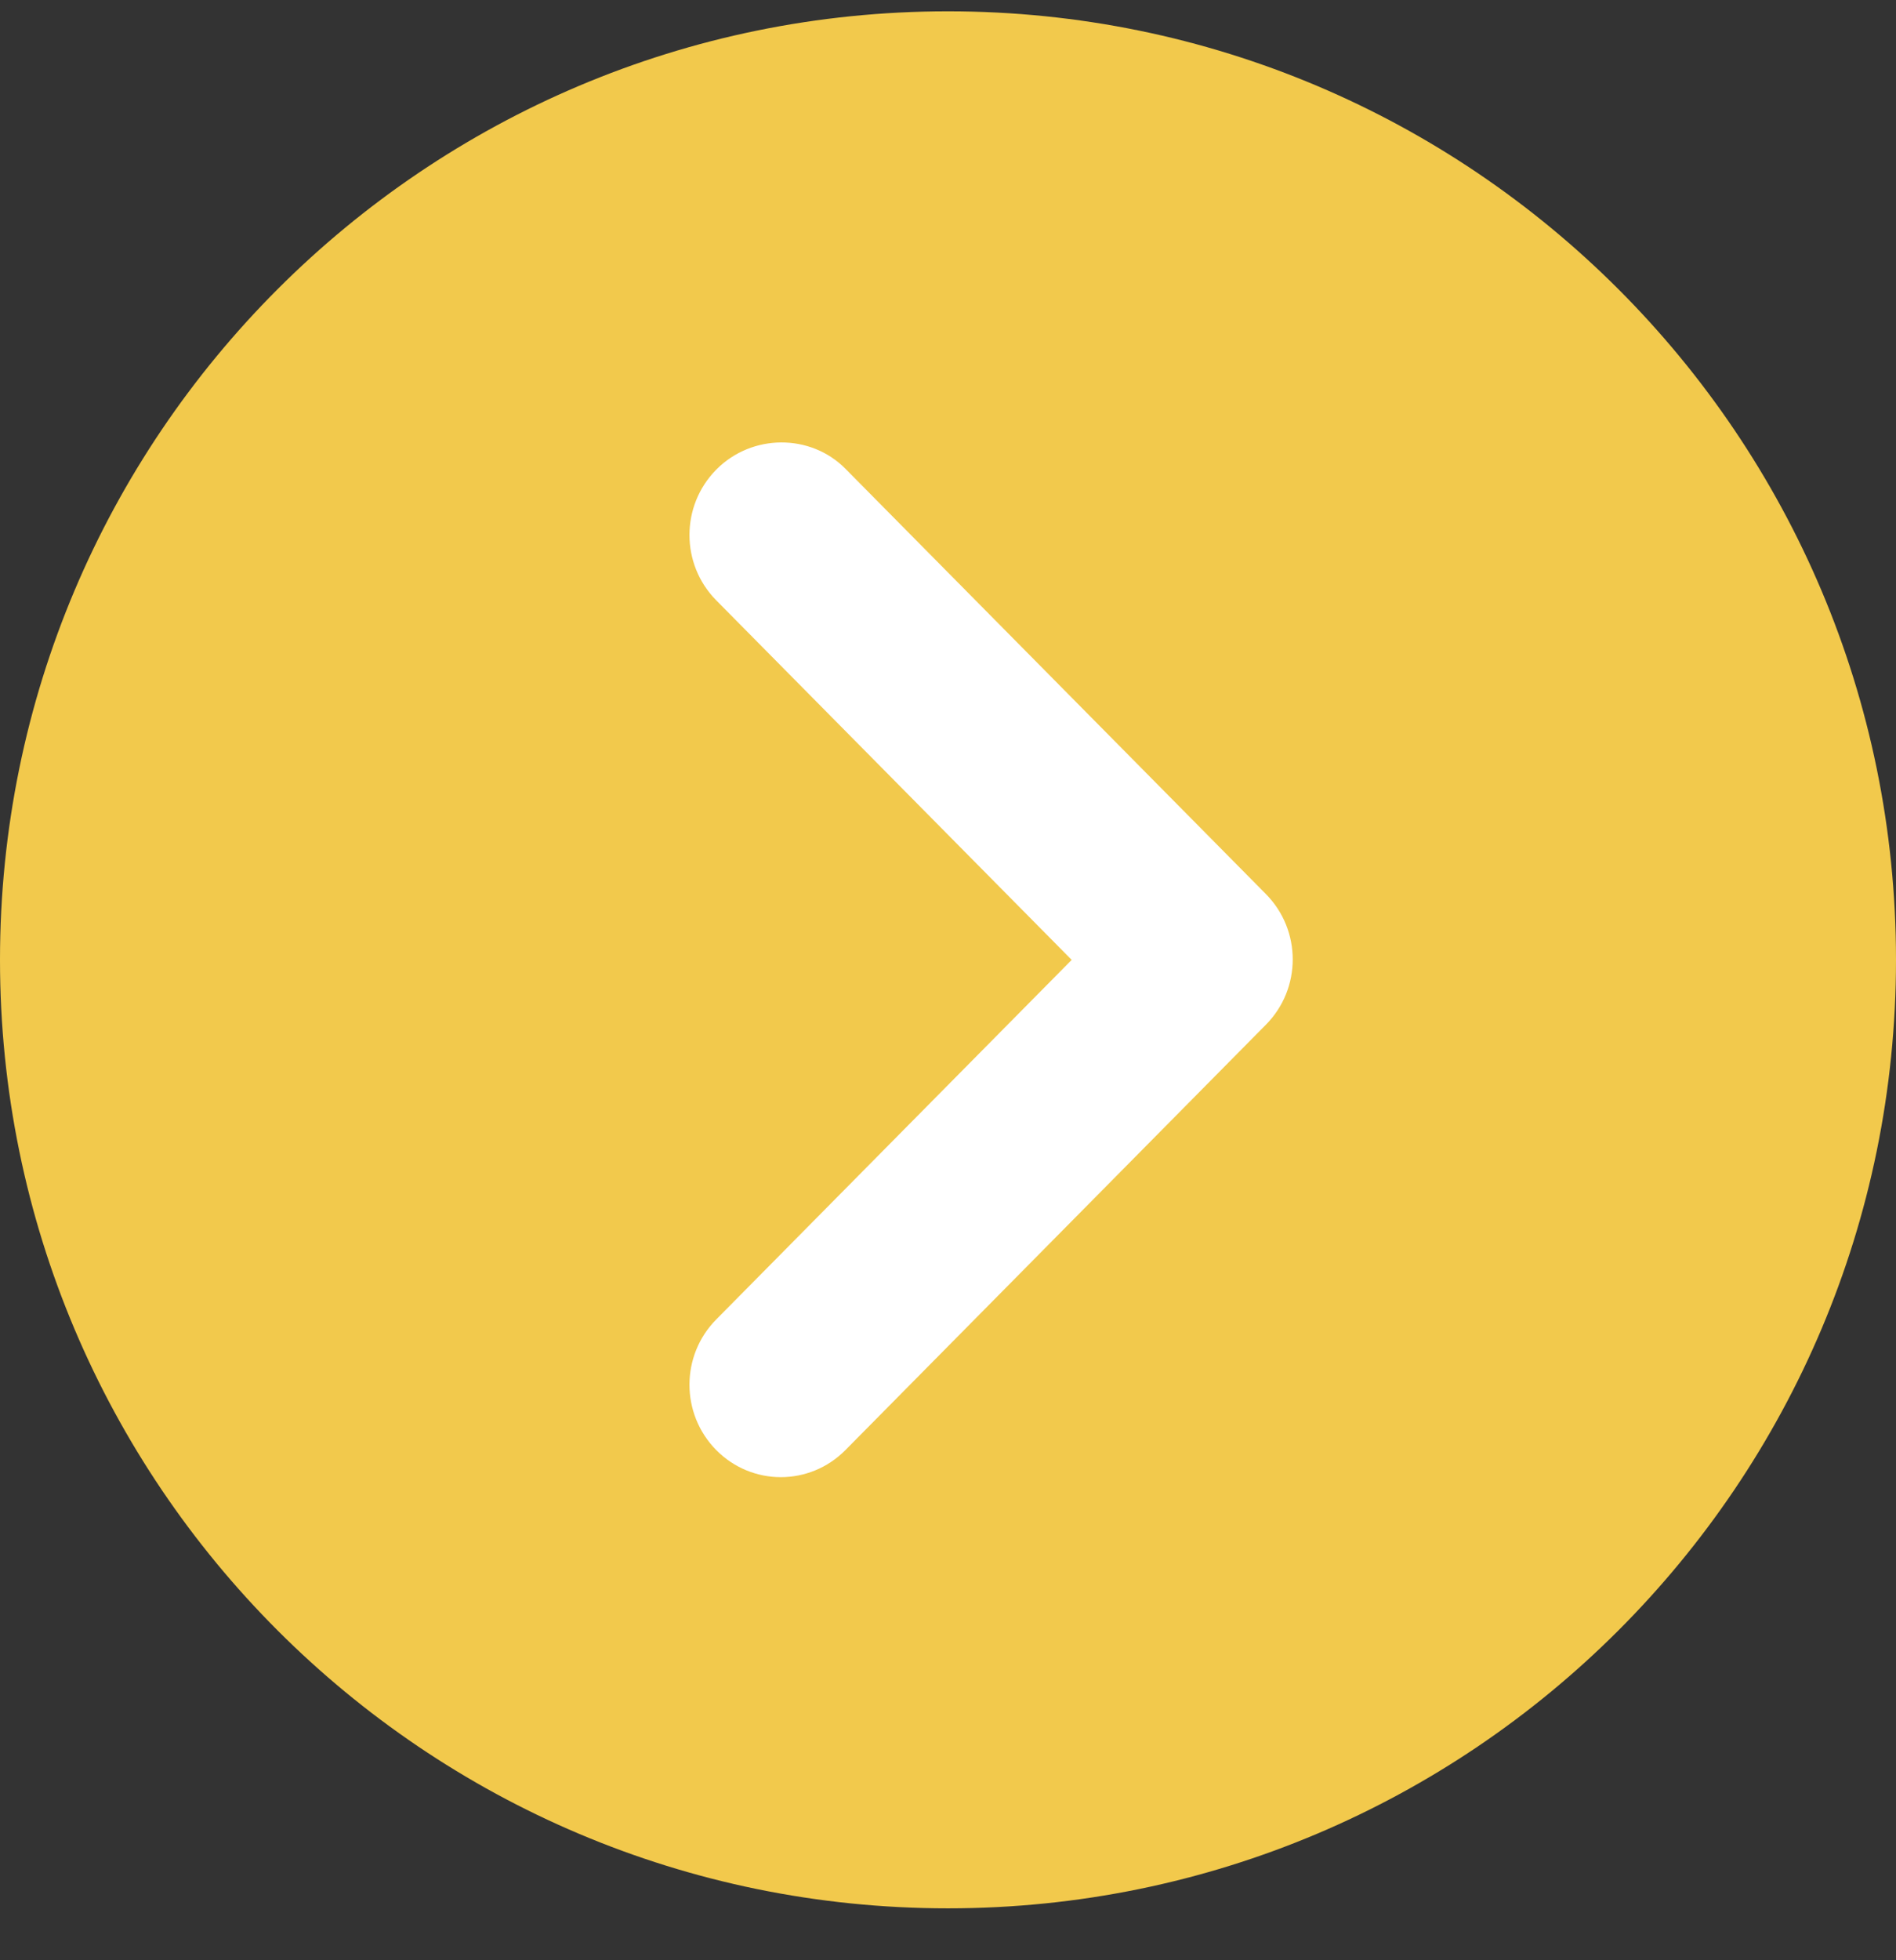
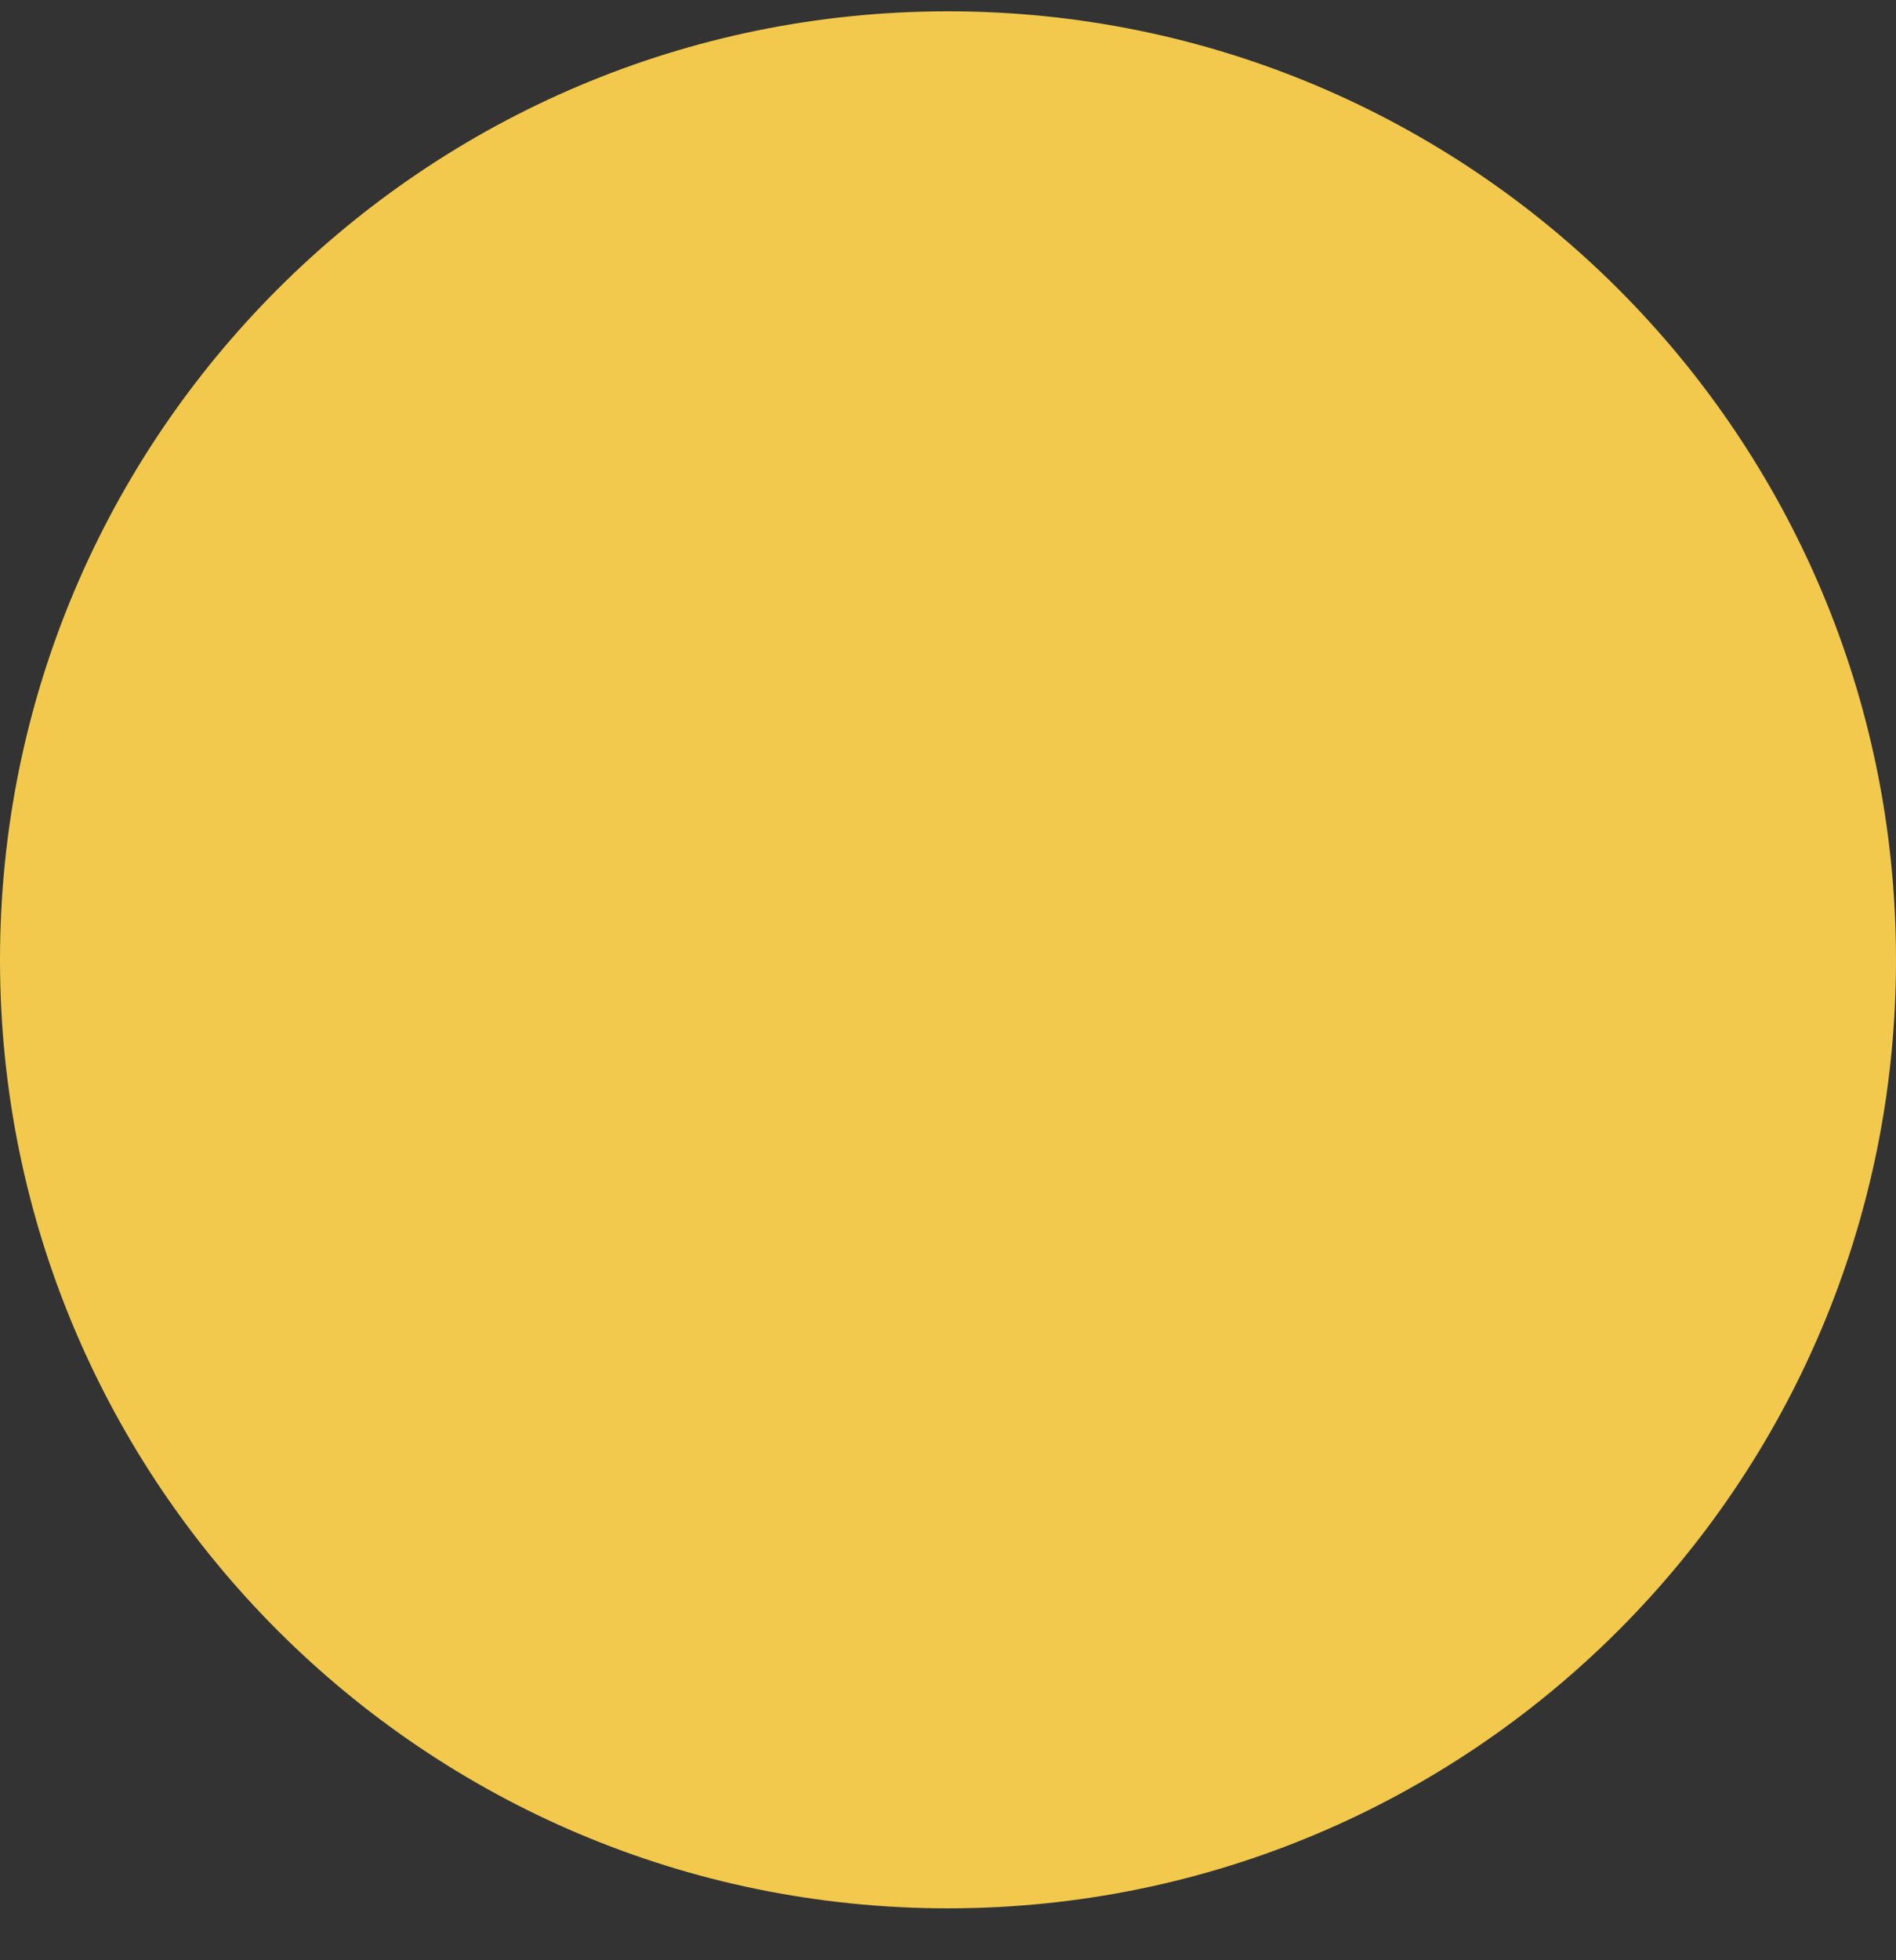
<svg xmlns="http://www.w3.org/2000/svg" width="30" height="31" viewBox="0 0 30 31" fill="none">
  <rect x="0" y="0" width="30" height="31" fill="#333333" stroke="none" />
  <path d="M15 30.179C23.284 30.179 30 23.463 30 15.179C30 6.894 23.284 0.179 15 0.179C6.716 0.179 0 6.894 0 15.179C0 23.463 6.716 30.179 15 30.179Z" fill="#F2C94C" />
-   <path d="M11.333 7.427C10.768 7.999 10.768 8.922 11.333 9.494L16.957 15.18L11.333 20.866C10.768 21.437 10.768 22.36 11.333 22.932C11.898 23.503 12.812 23.503 13.377 22.932L20.03 16.205C20.596 15.634 20.596 14.711 20.03 14.139L13.377 7.413C12.826 6.856 11.898 6.856 11.333 7.427Z" fill="white" />
</svg>